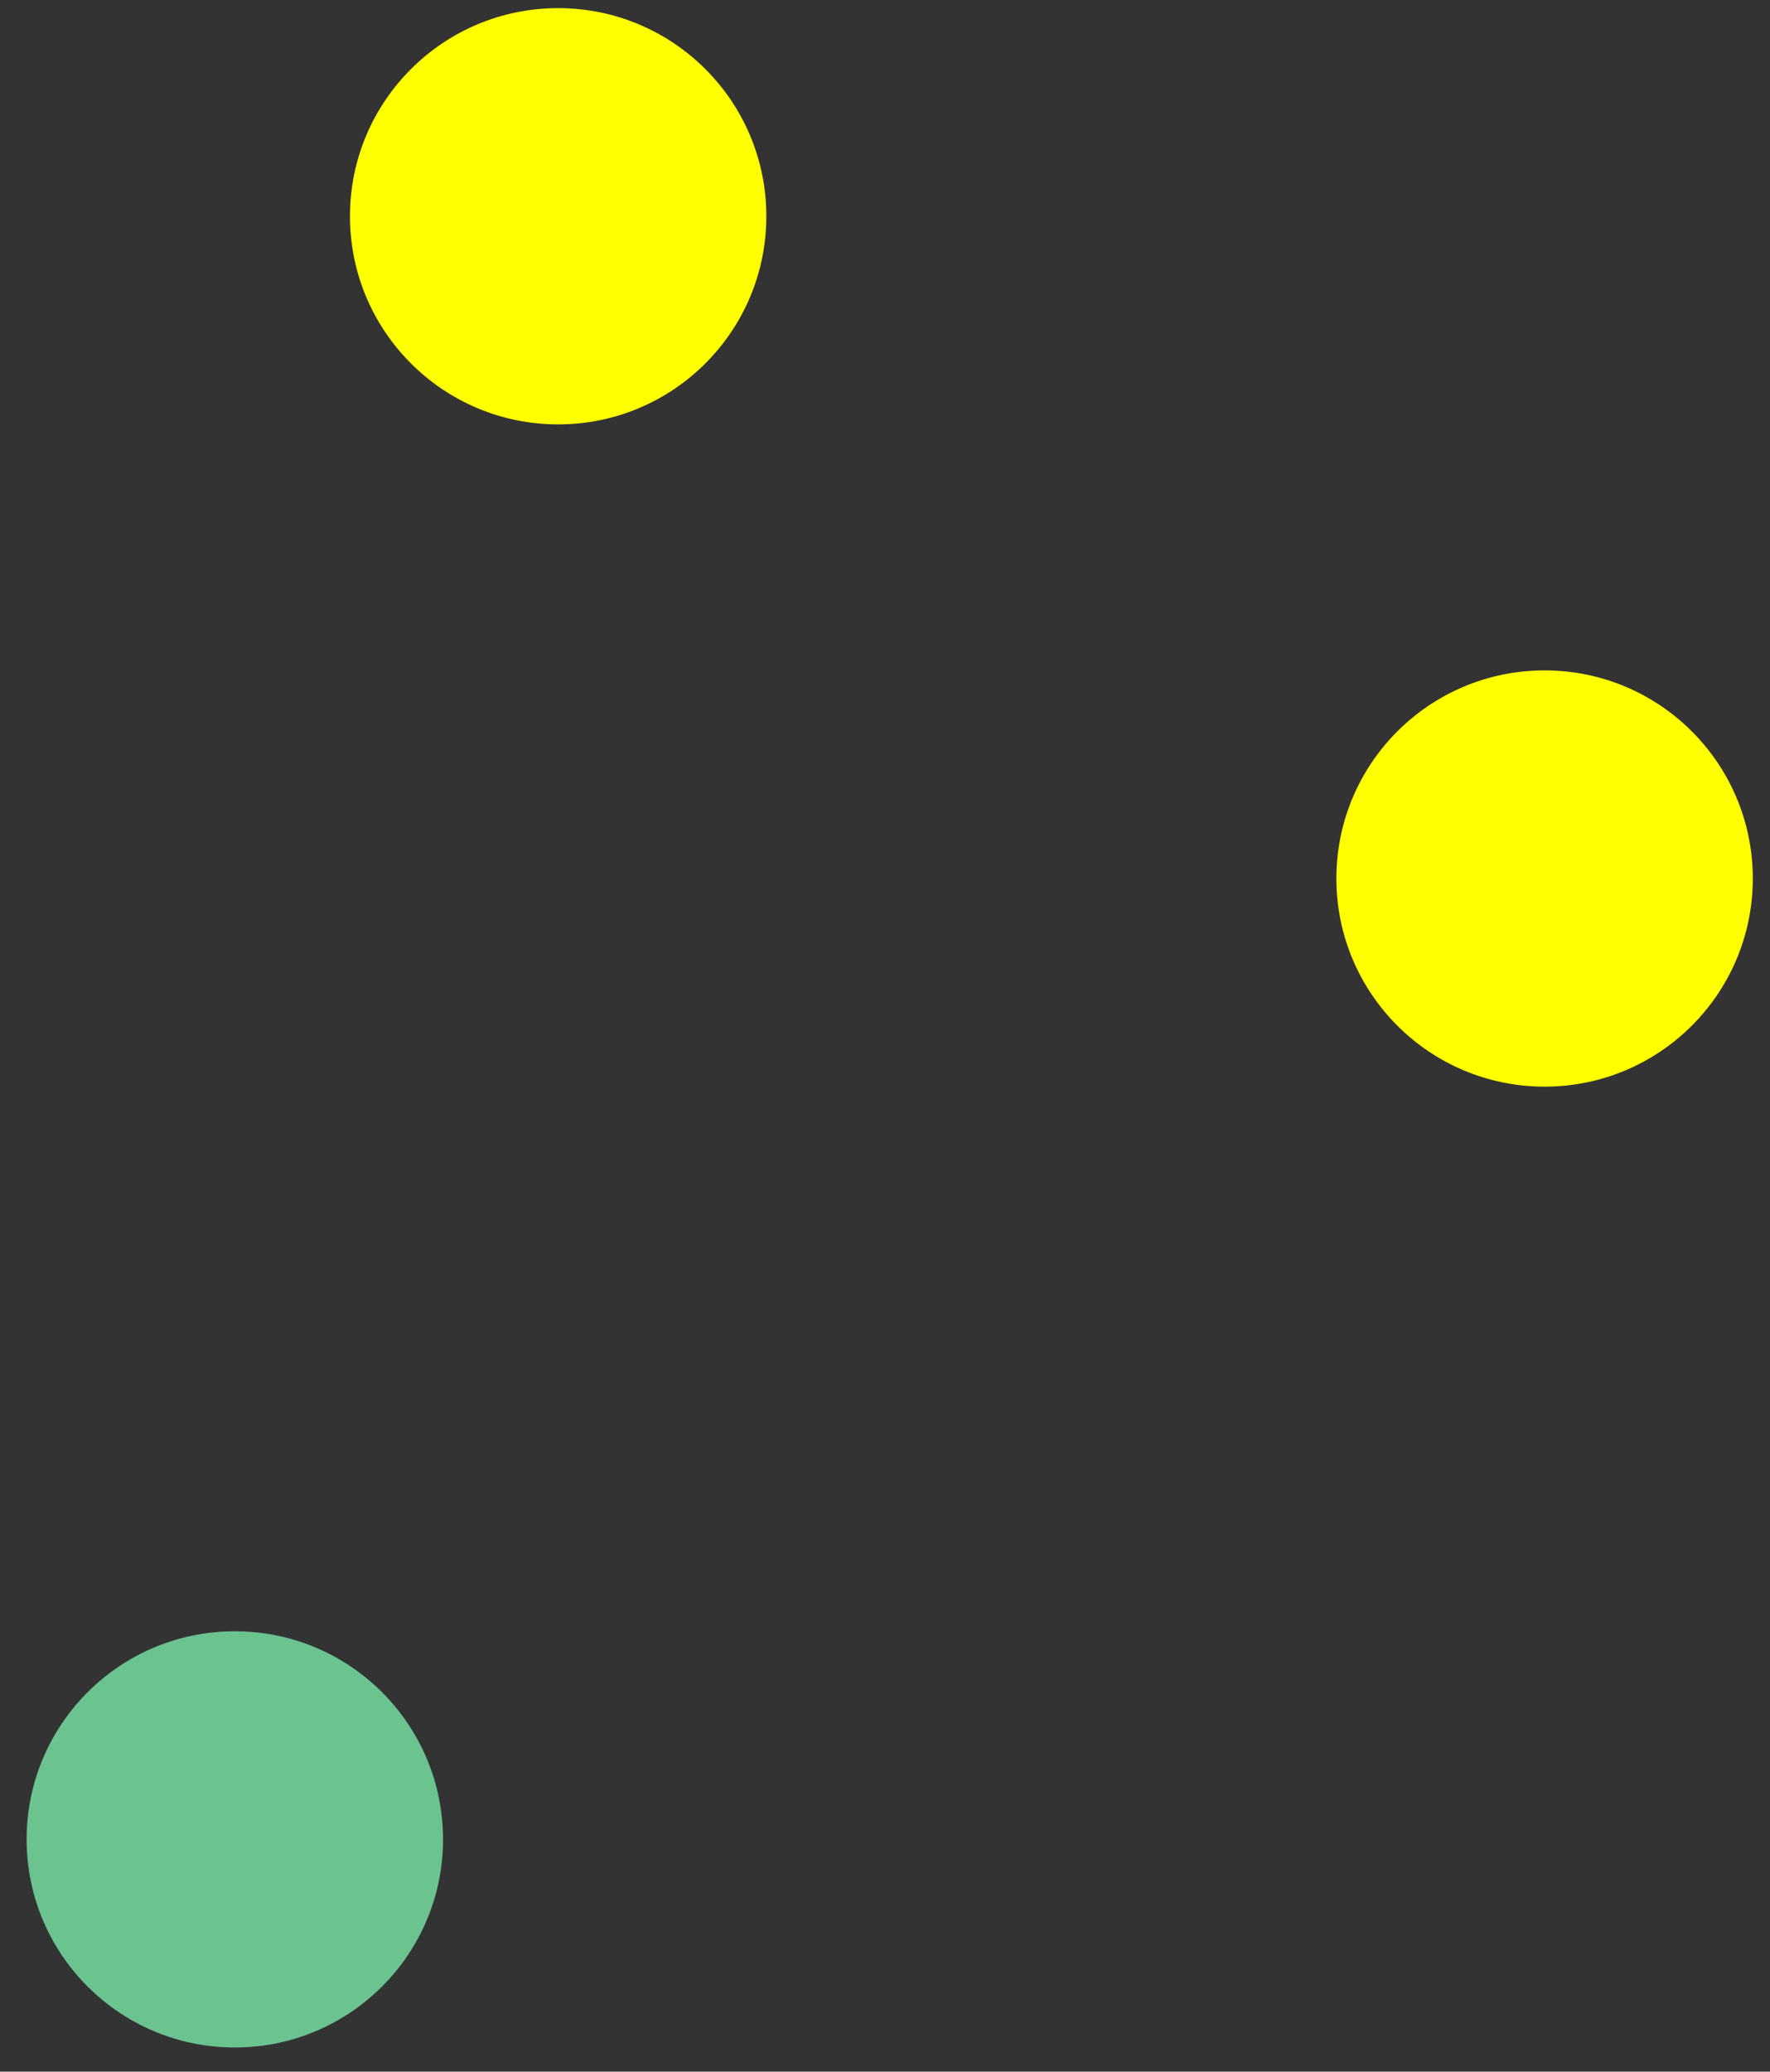
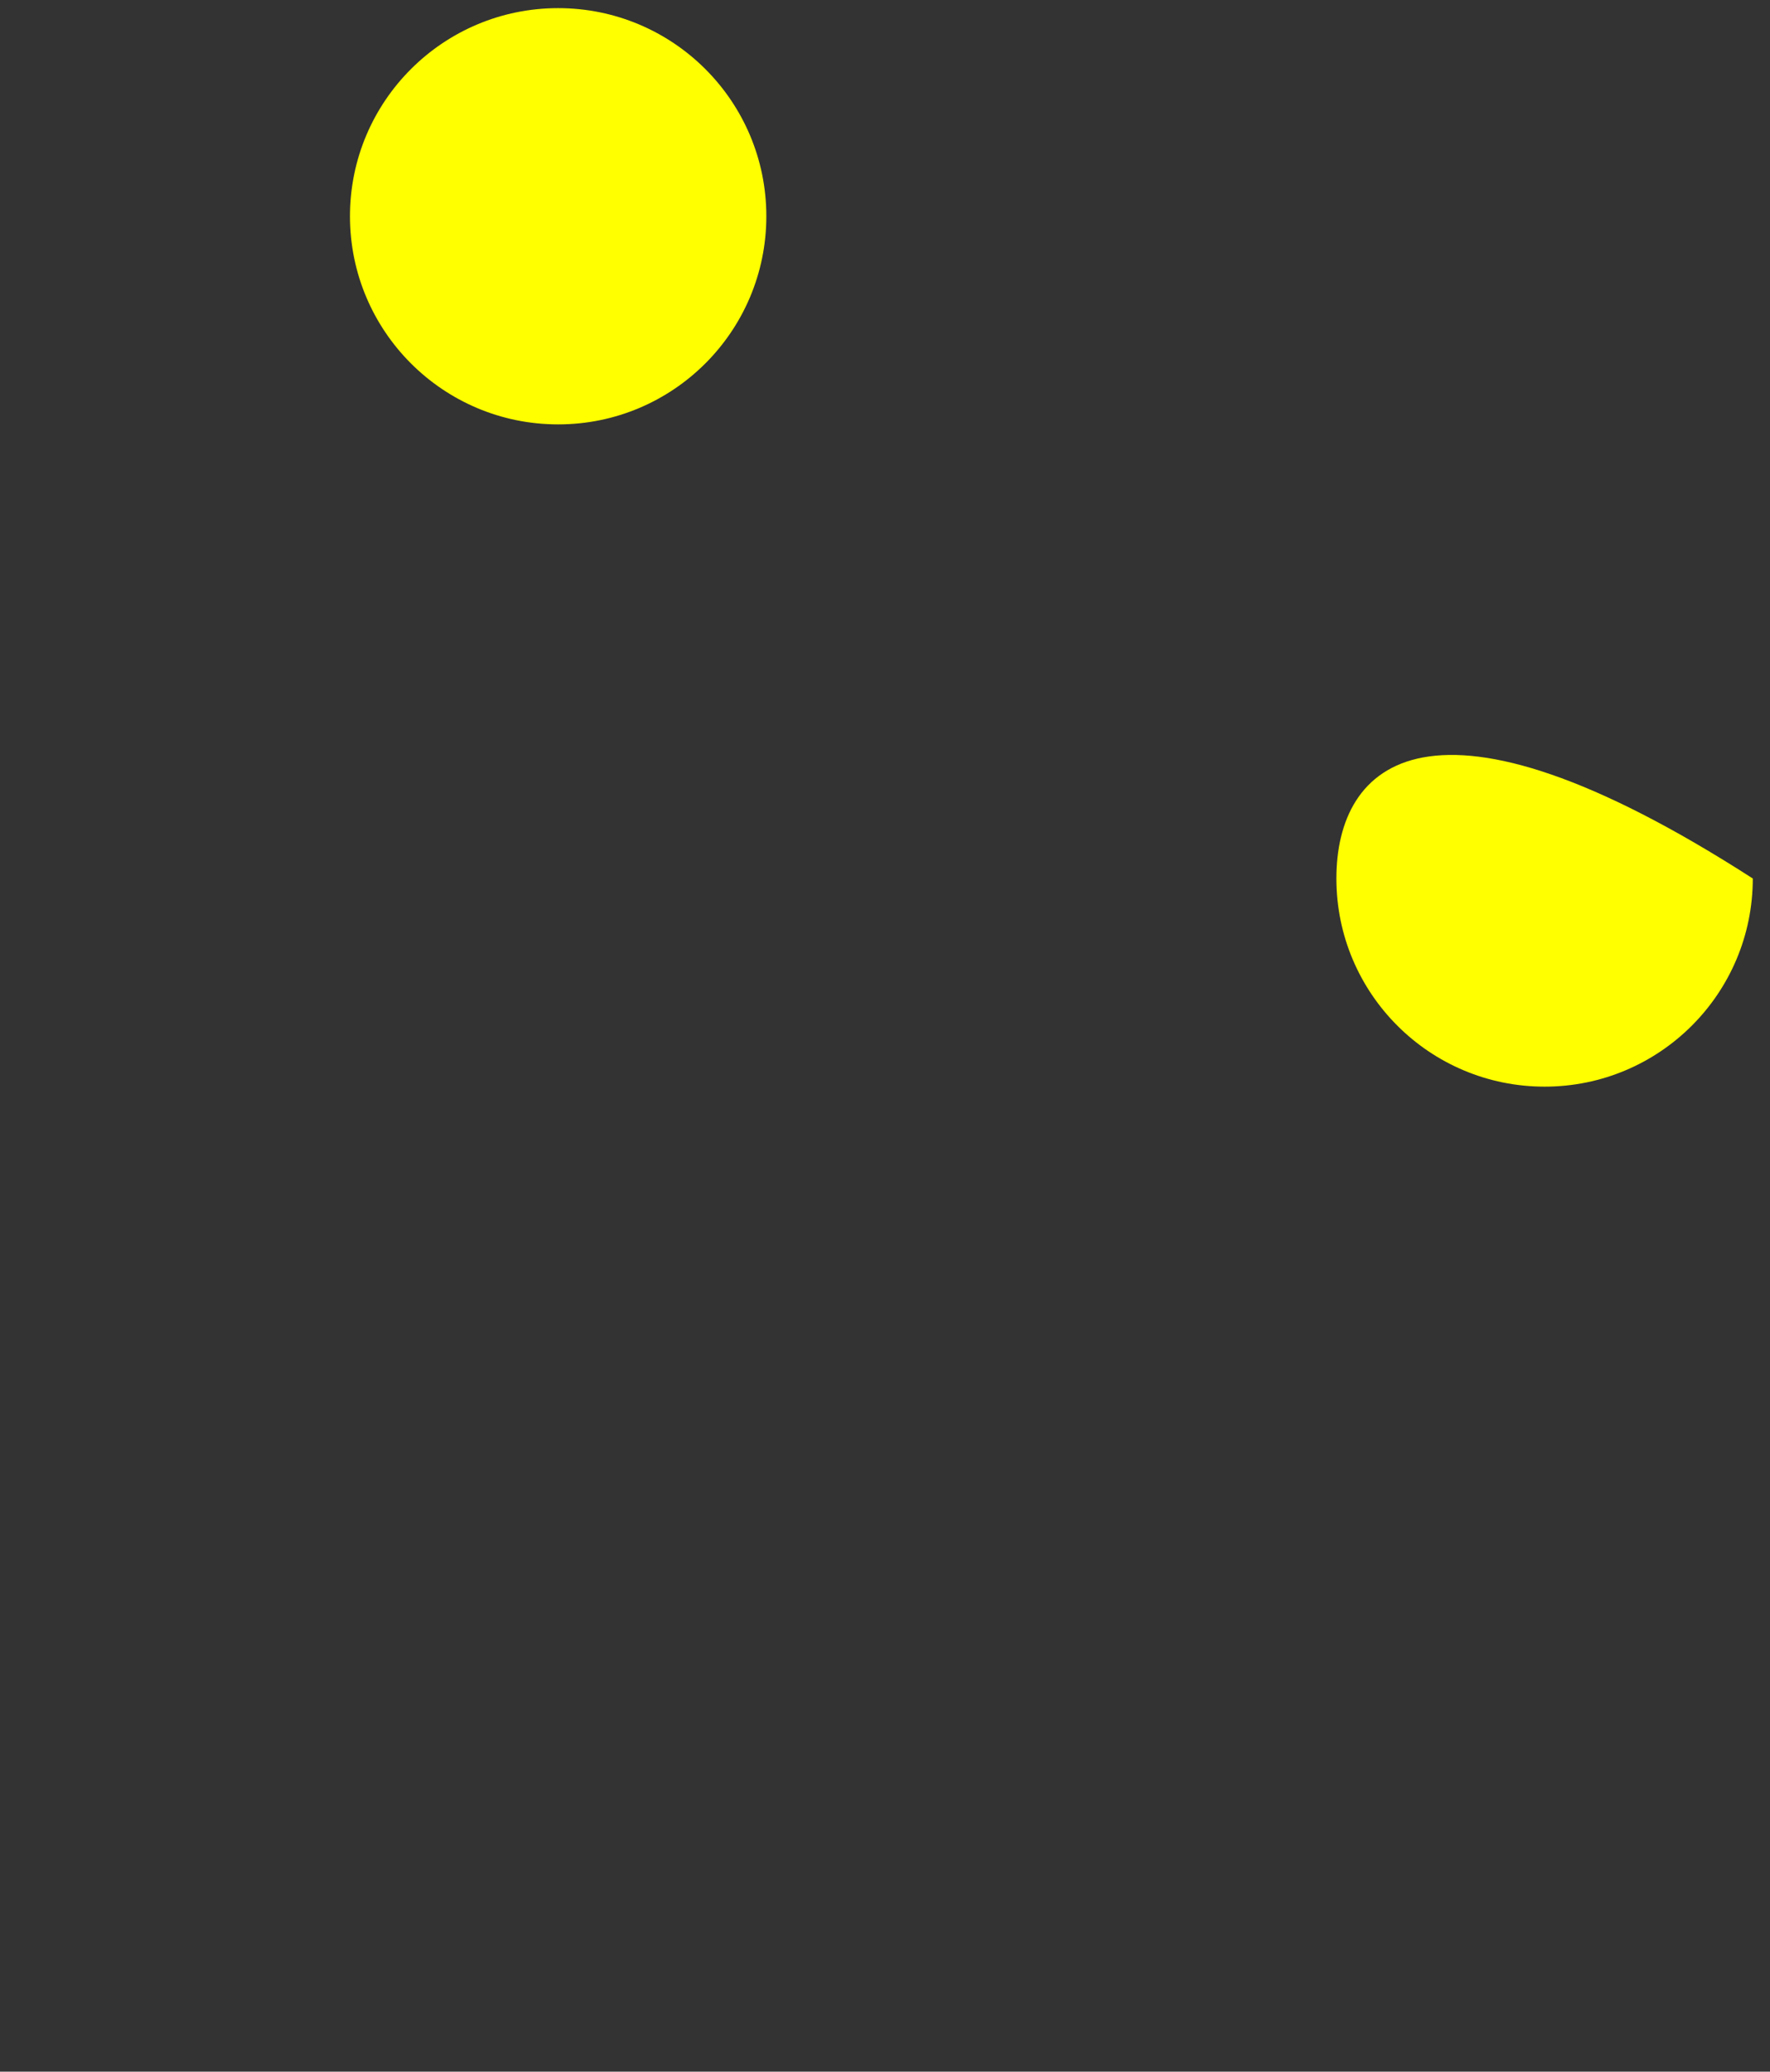
<svg xmlns="http://www.w3.org/2000/svg" width="47" height="55" viewBox="0 0 47 55" fill="none">
  <rect x="0" y="0" width="47" height="55" fill="#333333" stroke="none" />
  <path d="M14.821 11.267C17.874 11.267 20.349 8.793 20.349 5.741C20.349 2.69 17.874 0.216 14.821 0.216C11.768 0.216 9.293 2.69 9.293 5.741C9.293 8.793 11.768 11.267 14.821 11.267Z" fill="#FFFF00" />
-   <path d="M6.235 54.358C9.288 54.358 11.764 51.885 11.764 48.833C11.764 45.781 9.288 43.308 6.235 43.308C3.182 43.308 0.707 45.781 0.707 48.833C0.707 51.885 3.182 54.358 6.235 54.358Z" fill="#7BECAB" fill-opacity="0.78" />
-   <path d="M41.015 28.849C44.068 28.849 46.543 26.375 46.543 23.323C46.543 20.272 44.068 17.798 41.015 17.798C37.961 17.798 35.486 20.272 35.486 23.323C35.486 26.375 37.961 28.849 41.015 28.849Z" fill="#FFFF00" />
+   <path d="M41.015 28.849C44.068 28.849 46.543 26.375 46.543 23.323C37.961 17.798 35.486 20.272 35.486 23.323C35.486 26.375 37.961 28.849 41.015 28.849Z" fill="#FFFF00" />
</svg>